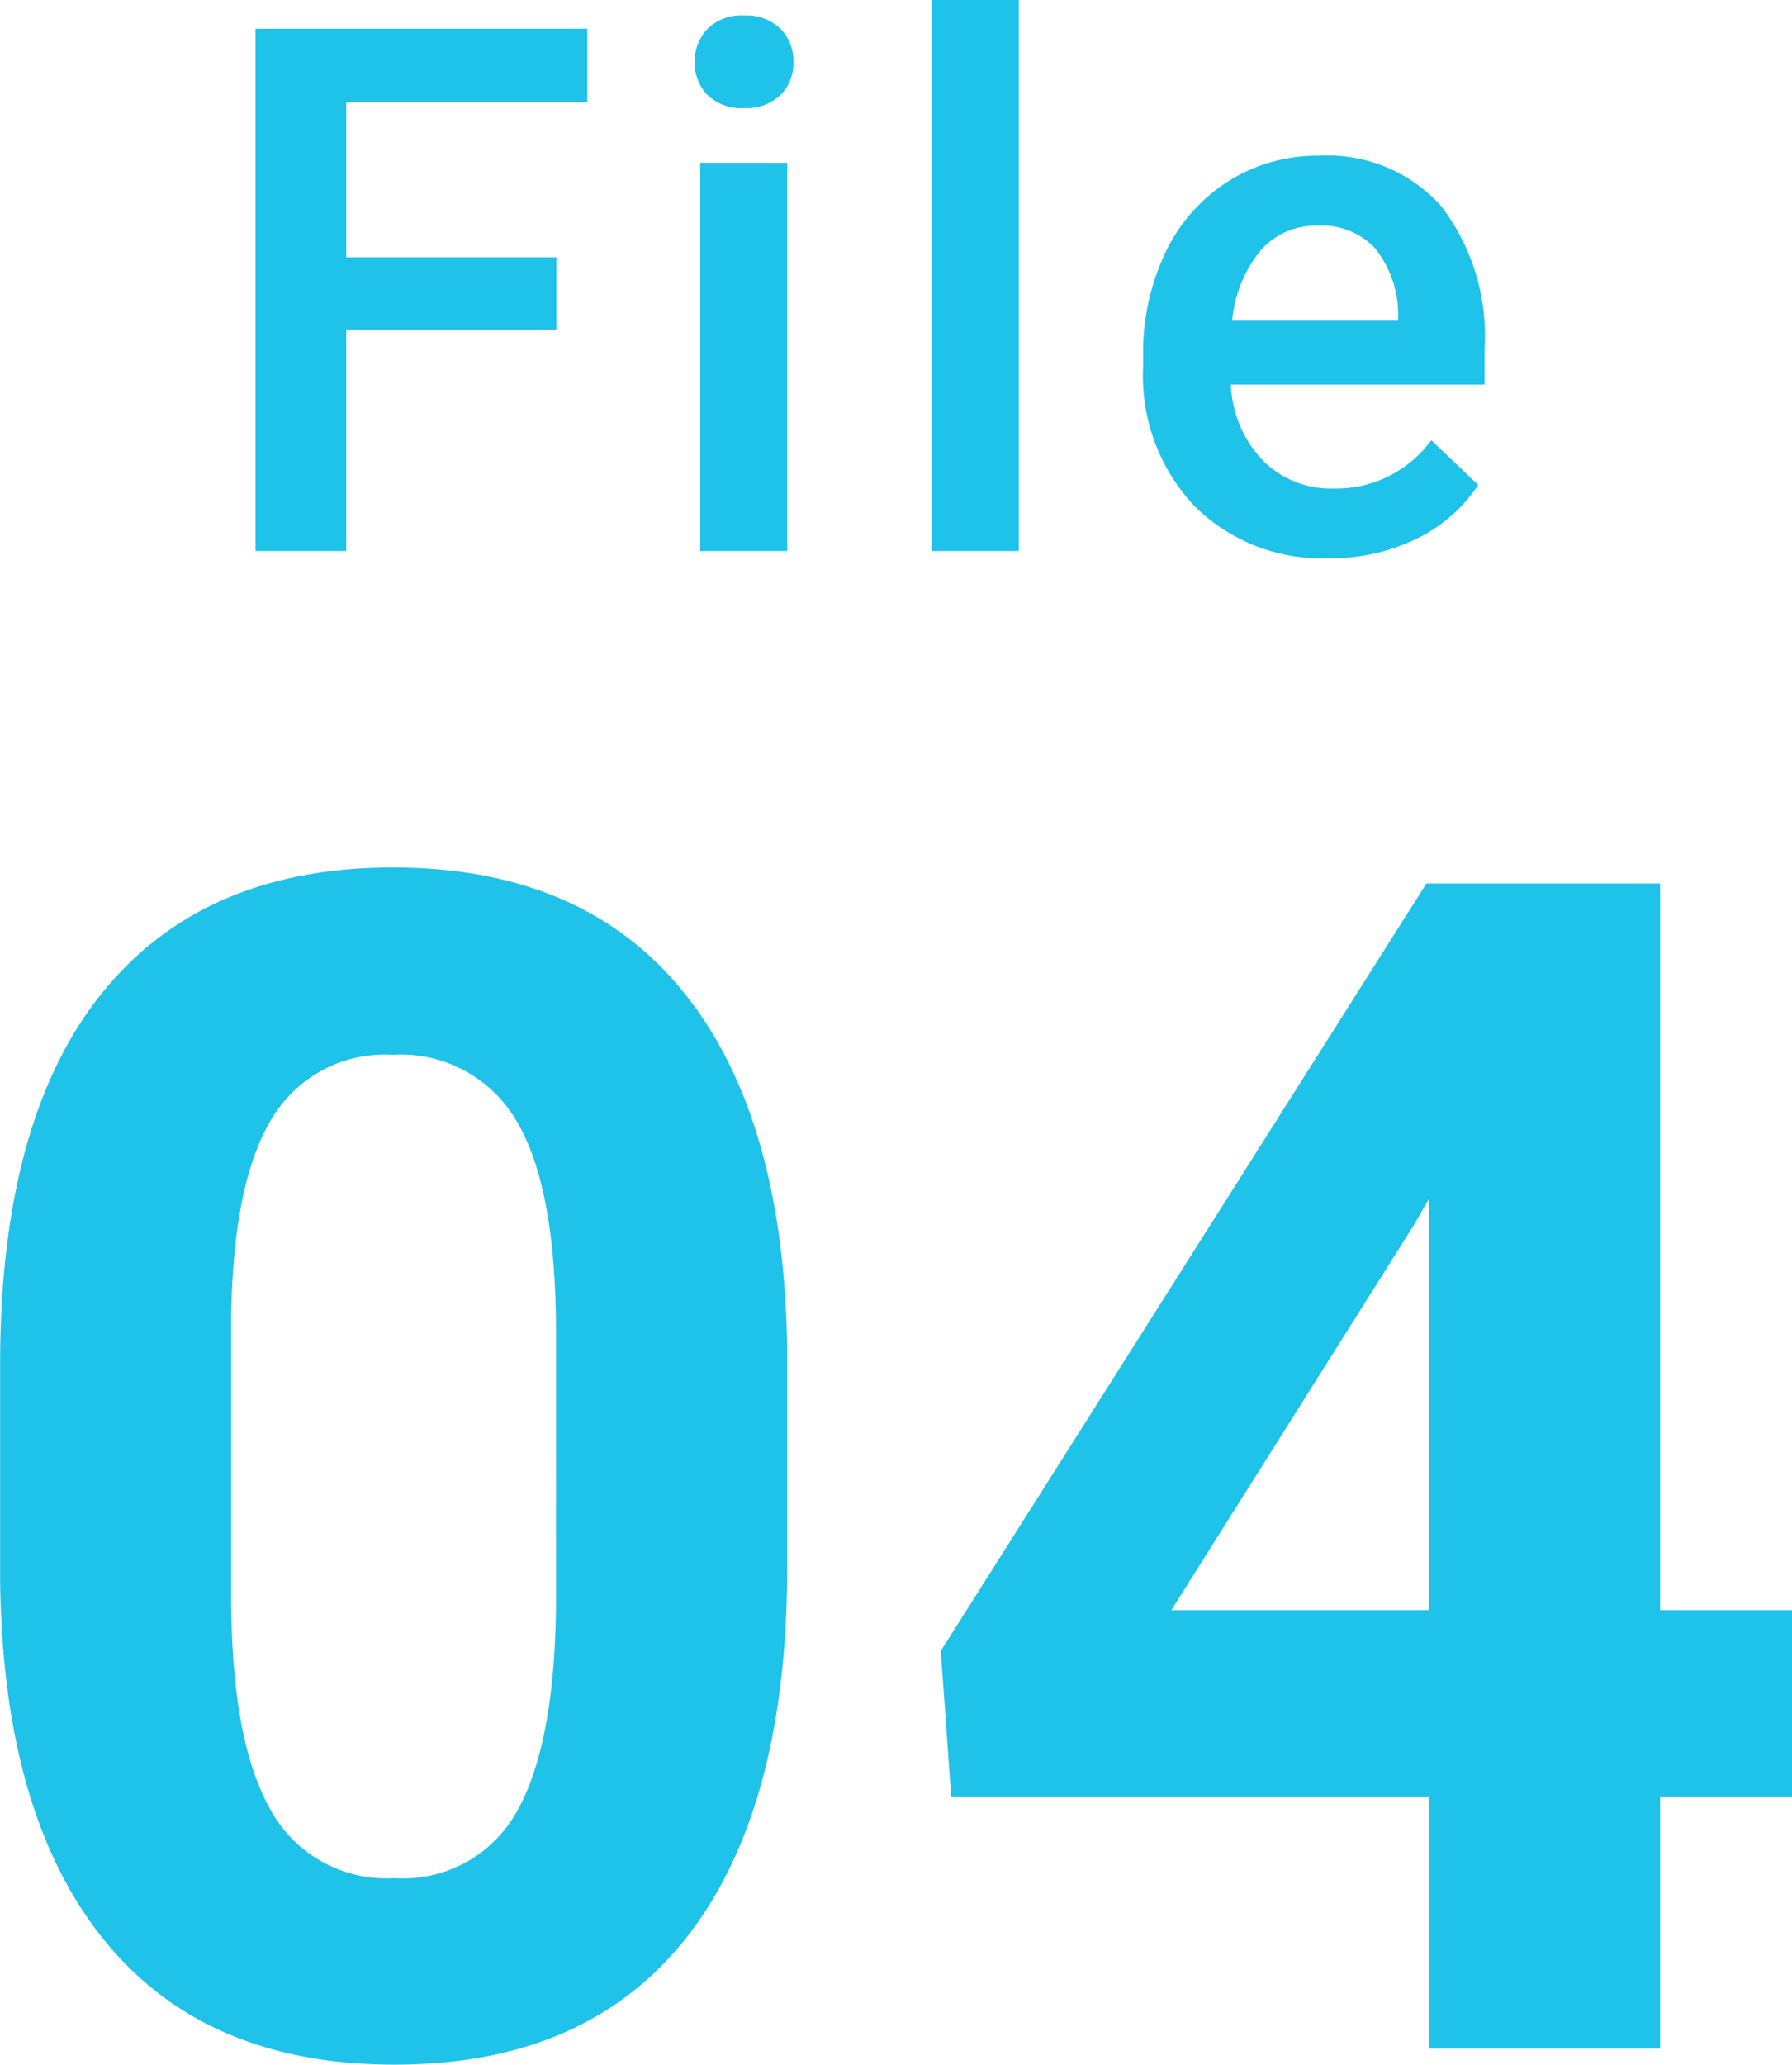
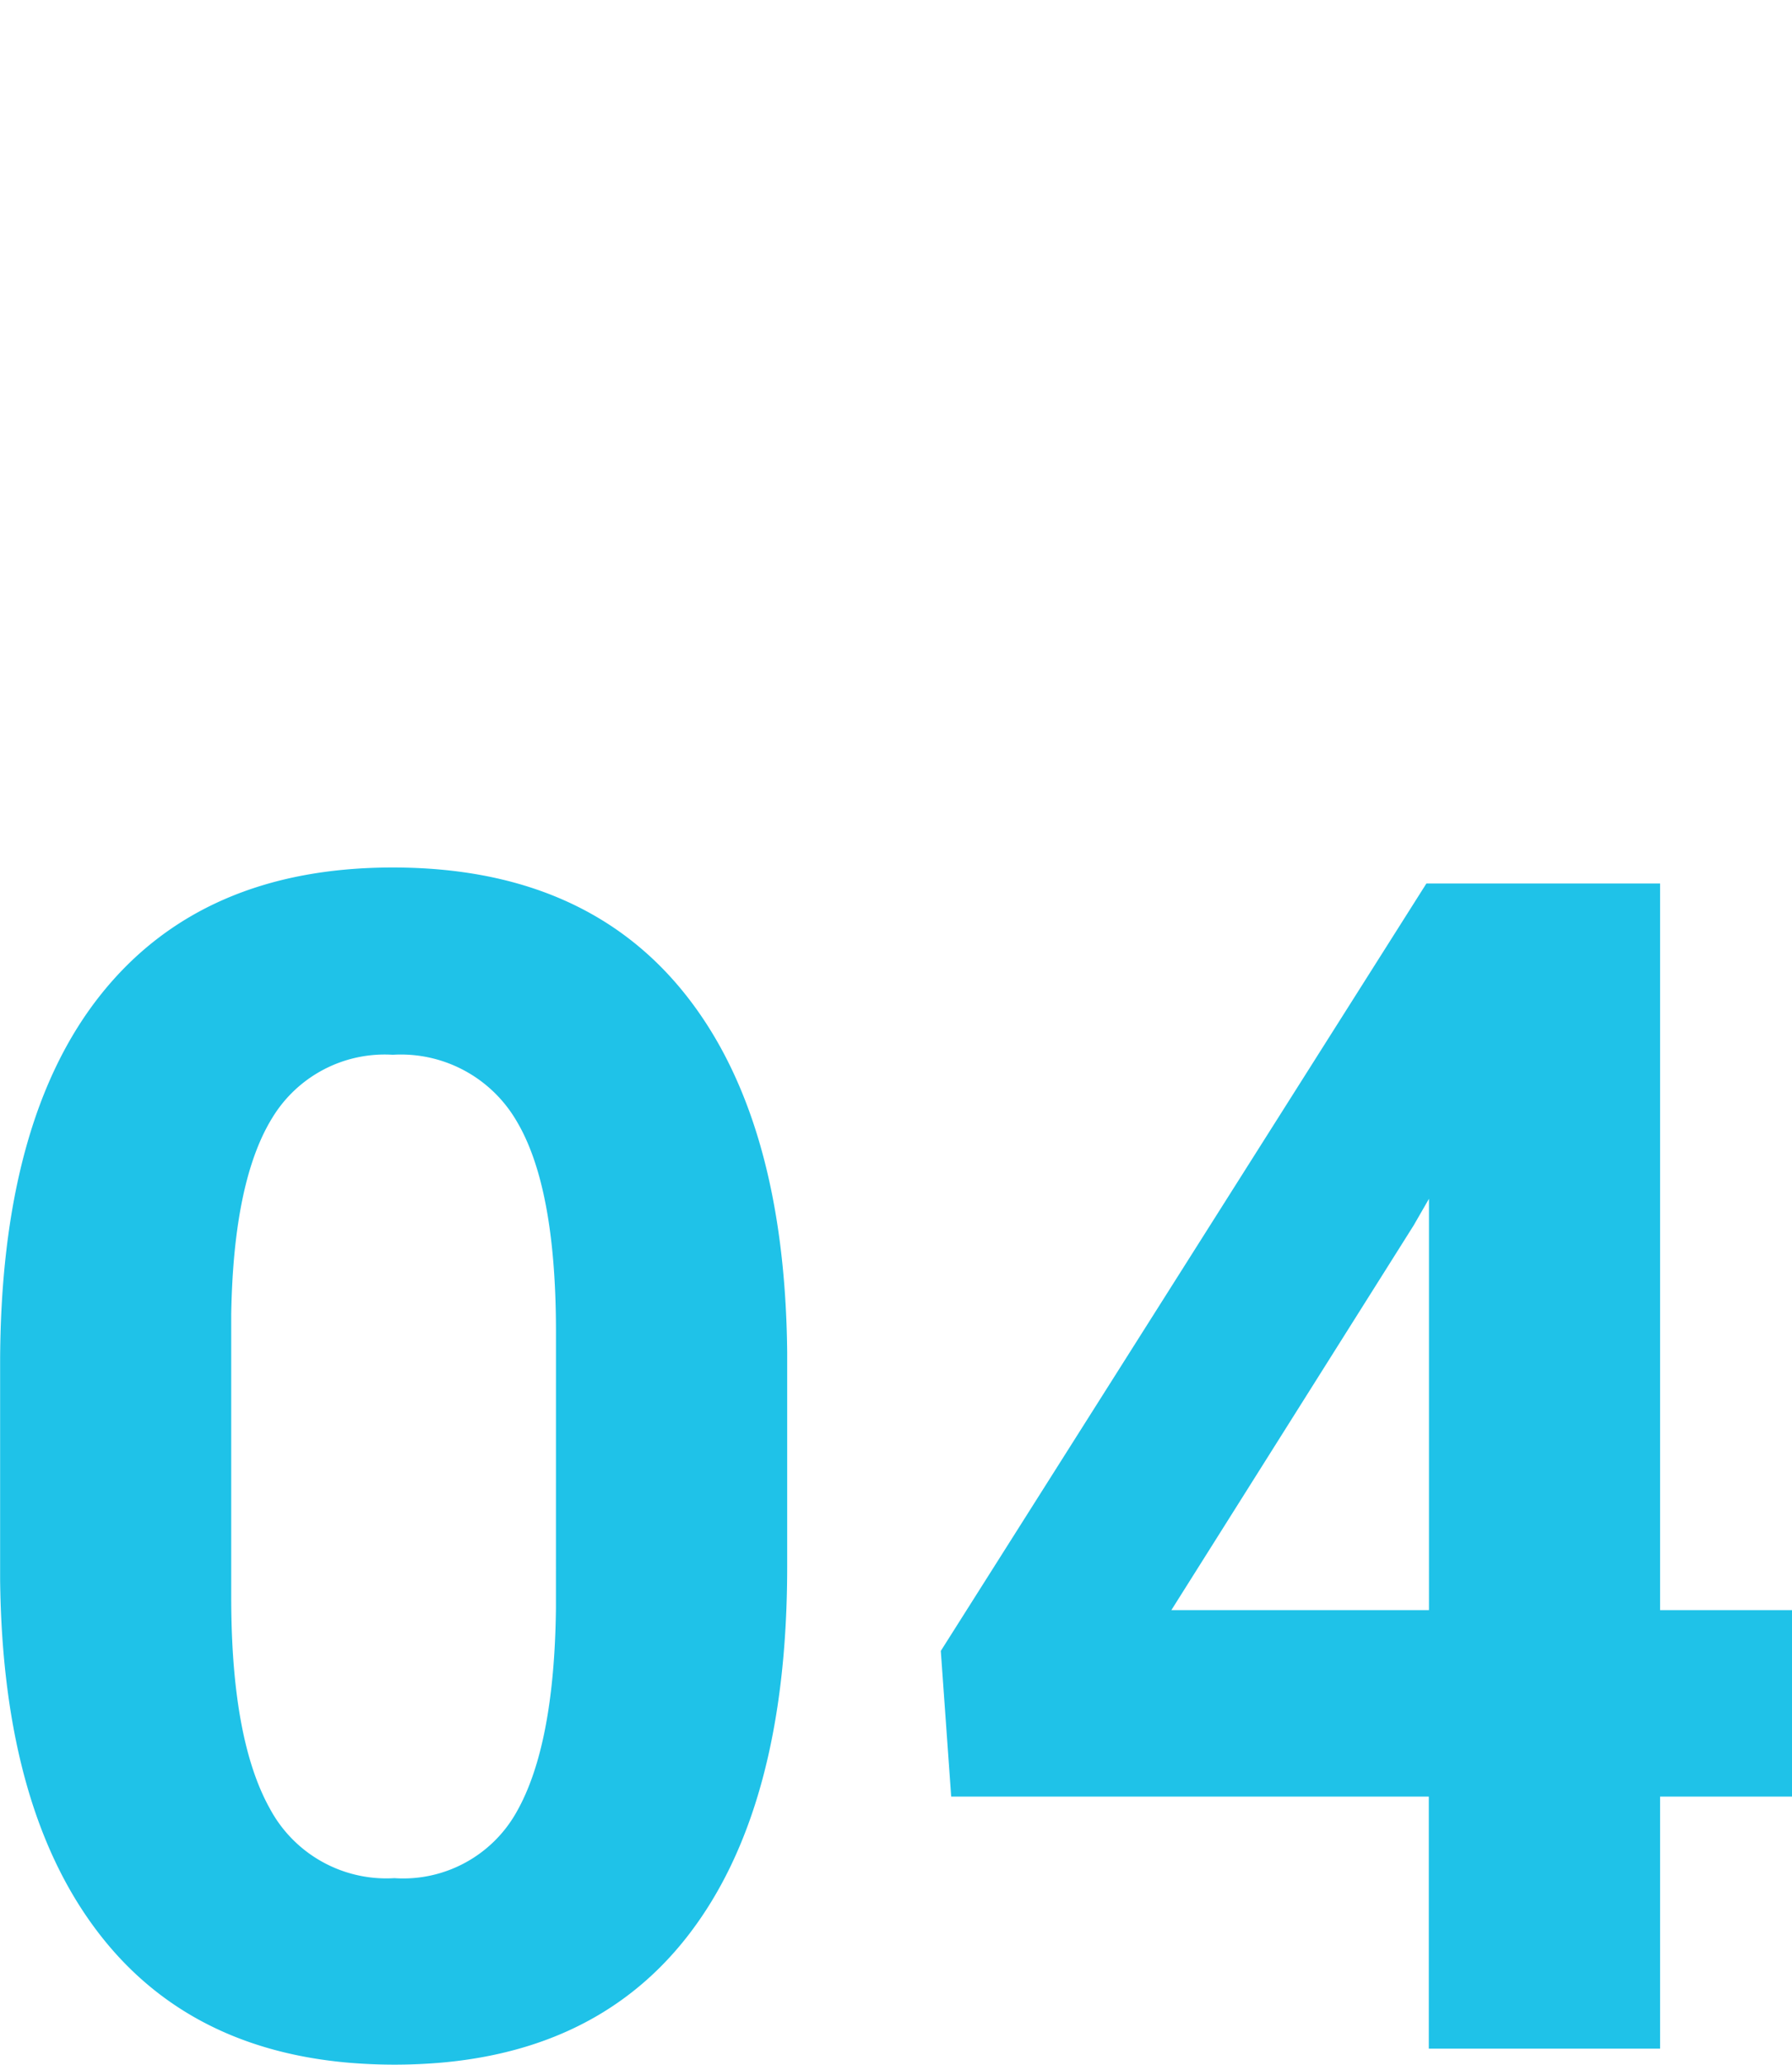
<svg xmlns="http://www.w3.org/2000/svg" width="63.436" height="73.066" viewBox="0 0 63.436 73.066">
  <g id="グループ_6023" data-name="グループ 6023" transform="translate(-71.834 -2561.5)">
    <path id="パス_6997" data-name="パス 6997" d="M-3.3-17.049q0,8.553-3.54,13.084T-17.2.566q-6.74,0-10.309-4.446t-3.653-12.744v-7.59q0-8.638,3.583-13.112T-17.261-41.8q6.74,0,10.309,4.432T-3.3-24.639Zm-8.185-8.326q0-5.126-1.4-7.462a4.738,4.738,0,0,0-4.375-2.336,4.655,4.655,0,0,0-4.262,2.223Q-22.9-30.728-22.981-26v10.025q0,5.041,1.374,7.491a4.676,4.676,0,0,0,4.4,2.45,4.6,4.6,0,0,0,4.333-2.351q1.331-2.351,1.388-7.193ZM27.6-15.52H32.27v6.6H27.6V0H19.413V-8.921H2.506l-.368-5.154,17.19-27.159H27.6Zm-17.3,0h9.119V-30.076l-.538.935Z" transform="translate(103 2634)" fill="#1fc2e8" />
-     <path id="パス_6998" data-name="パス 6998" d="M12.53-7.833H5.091V0H1.879V-18.484H13.622v2.59H5.091v5.5H12.53ZM20.7,0H17.62V-13.736H20.7ZM17.429-17.3a1.637,1.637,0,0,1,.451-1.181,1.7,1.7,0,0,1,1.289-.47,1.724,1.724,0,0,1,1.295.47A1.625,1.625,0,0,1,20.92-17.3a1.587,1.587,0,0,1-.457,1.162,1.737,1.737,0,0,1-1.295.463,1.716,1.716,0,0,1-1.289-.463A1.6,1.6,0,0,1,17.429-17.3ZM28.9,0H25.819V-19.5H28.9ZM39.871.254a6.382,6.382,0,0,1-4.754-1.847A6.7,6.7,0,0,1,33.3-6.513v-.381a8.242,8.242,0,0,1,.793-3.675,6.039,6.039,0,0,1,2.228-2.52,5.89,5.89,0,0,1,3.2-.9,5.391,5.391,0,0,1,4.335,1.79,7.569,7.569,0,0,1,1.53,5.065v1.244H36.406A4.125,4.125,0,0,0,37.542-3.2a3.411,3.411,0,0,0,2.507.99A4.177,4.177,0,0,0,43.5-3.923l1.663,1.587a5.554,5.554,0,0,1-2.2,1.911A6.9,6.9,0,0,1,39.871.254ZM39.5-11.515a2.6,2.6,0,0,0-2.05.889,4.606,4.606,0,0,0-1,2.476h5.878v-.229a3.75,3.75,0,0,0-.825-2.342A2.578,2.578,0,0,0,39.5-11.515Z" transform="translate(79 2581)" fill="#1fc2e8" />
  </g>
</svg>